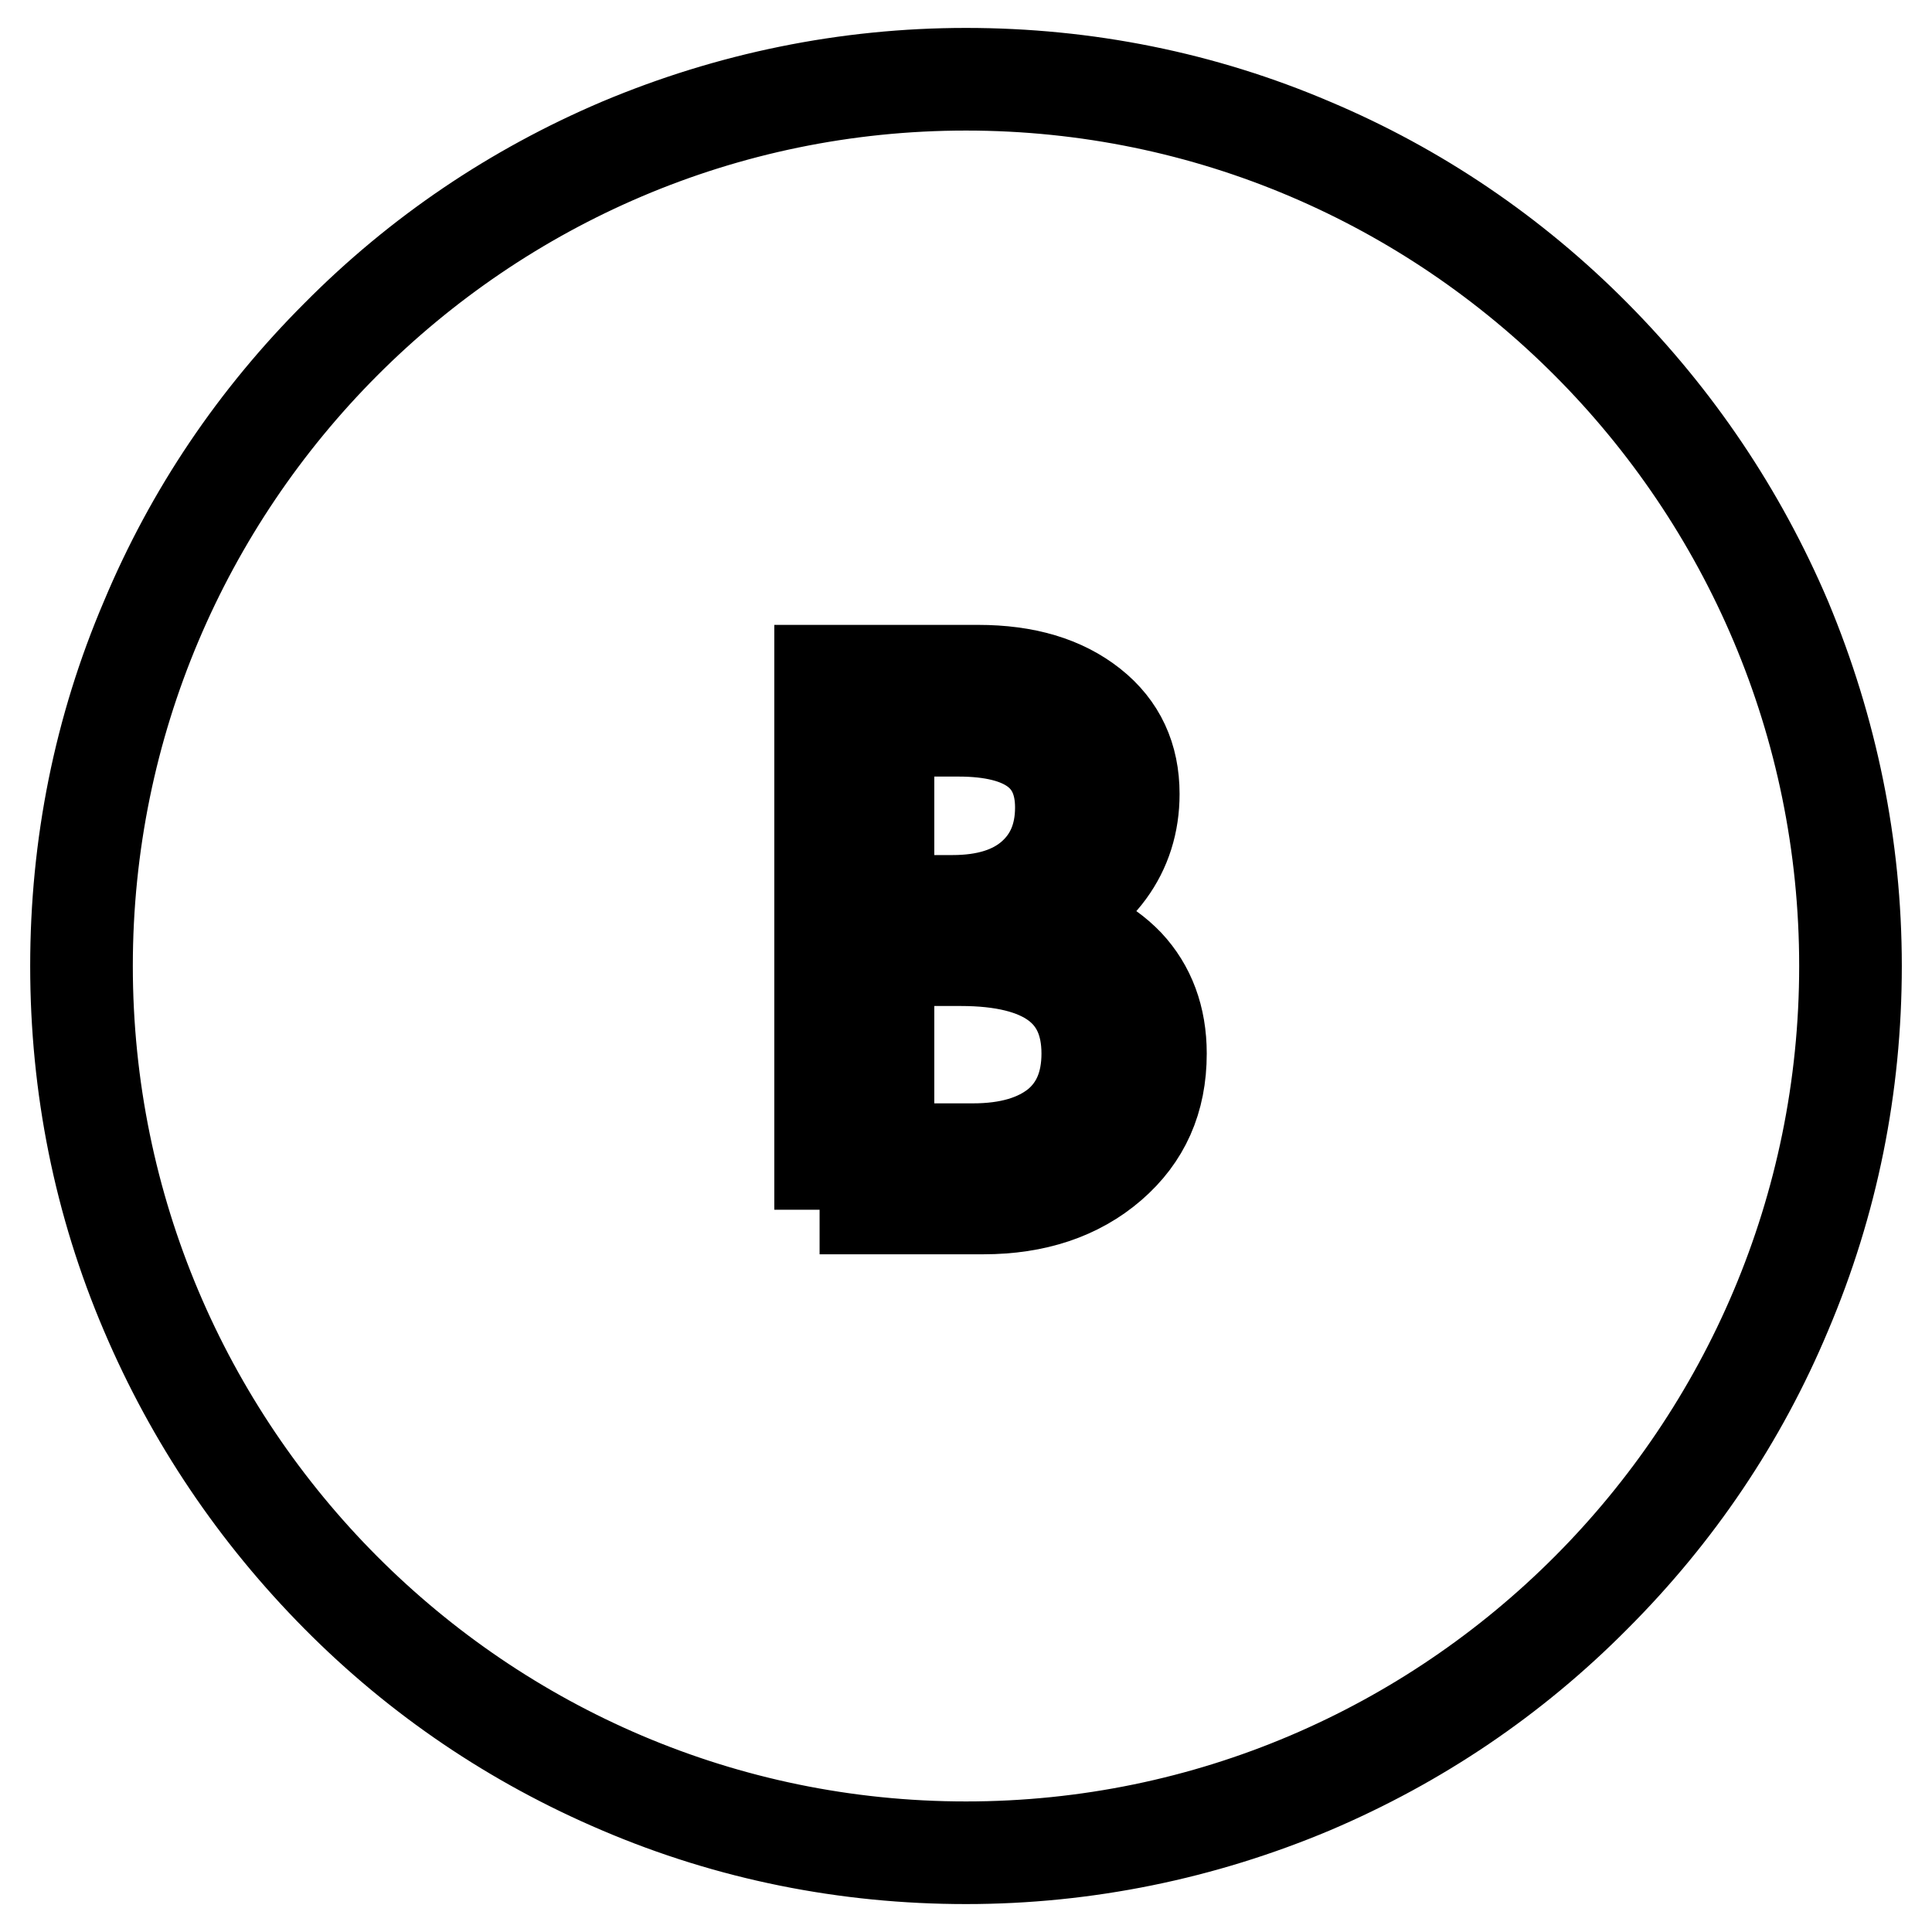
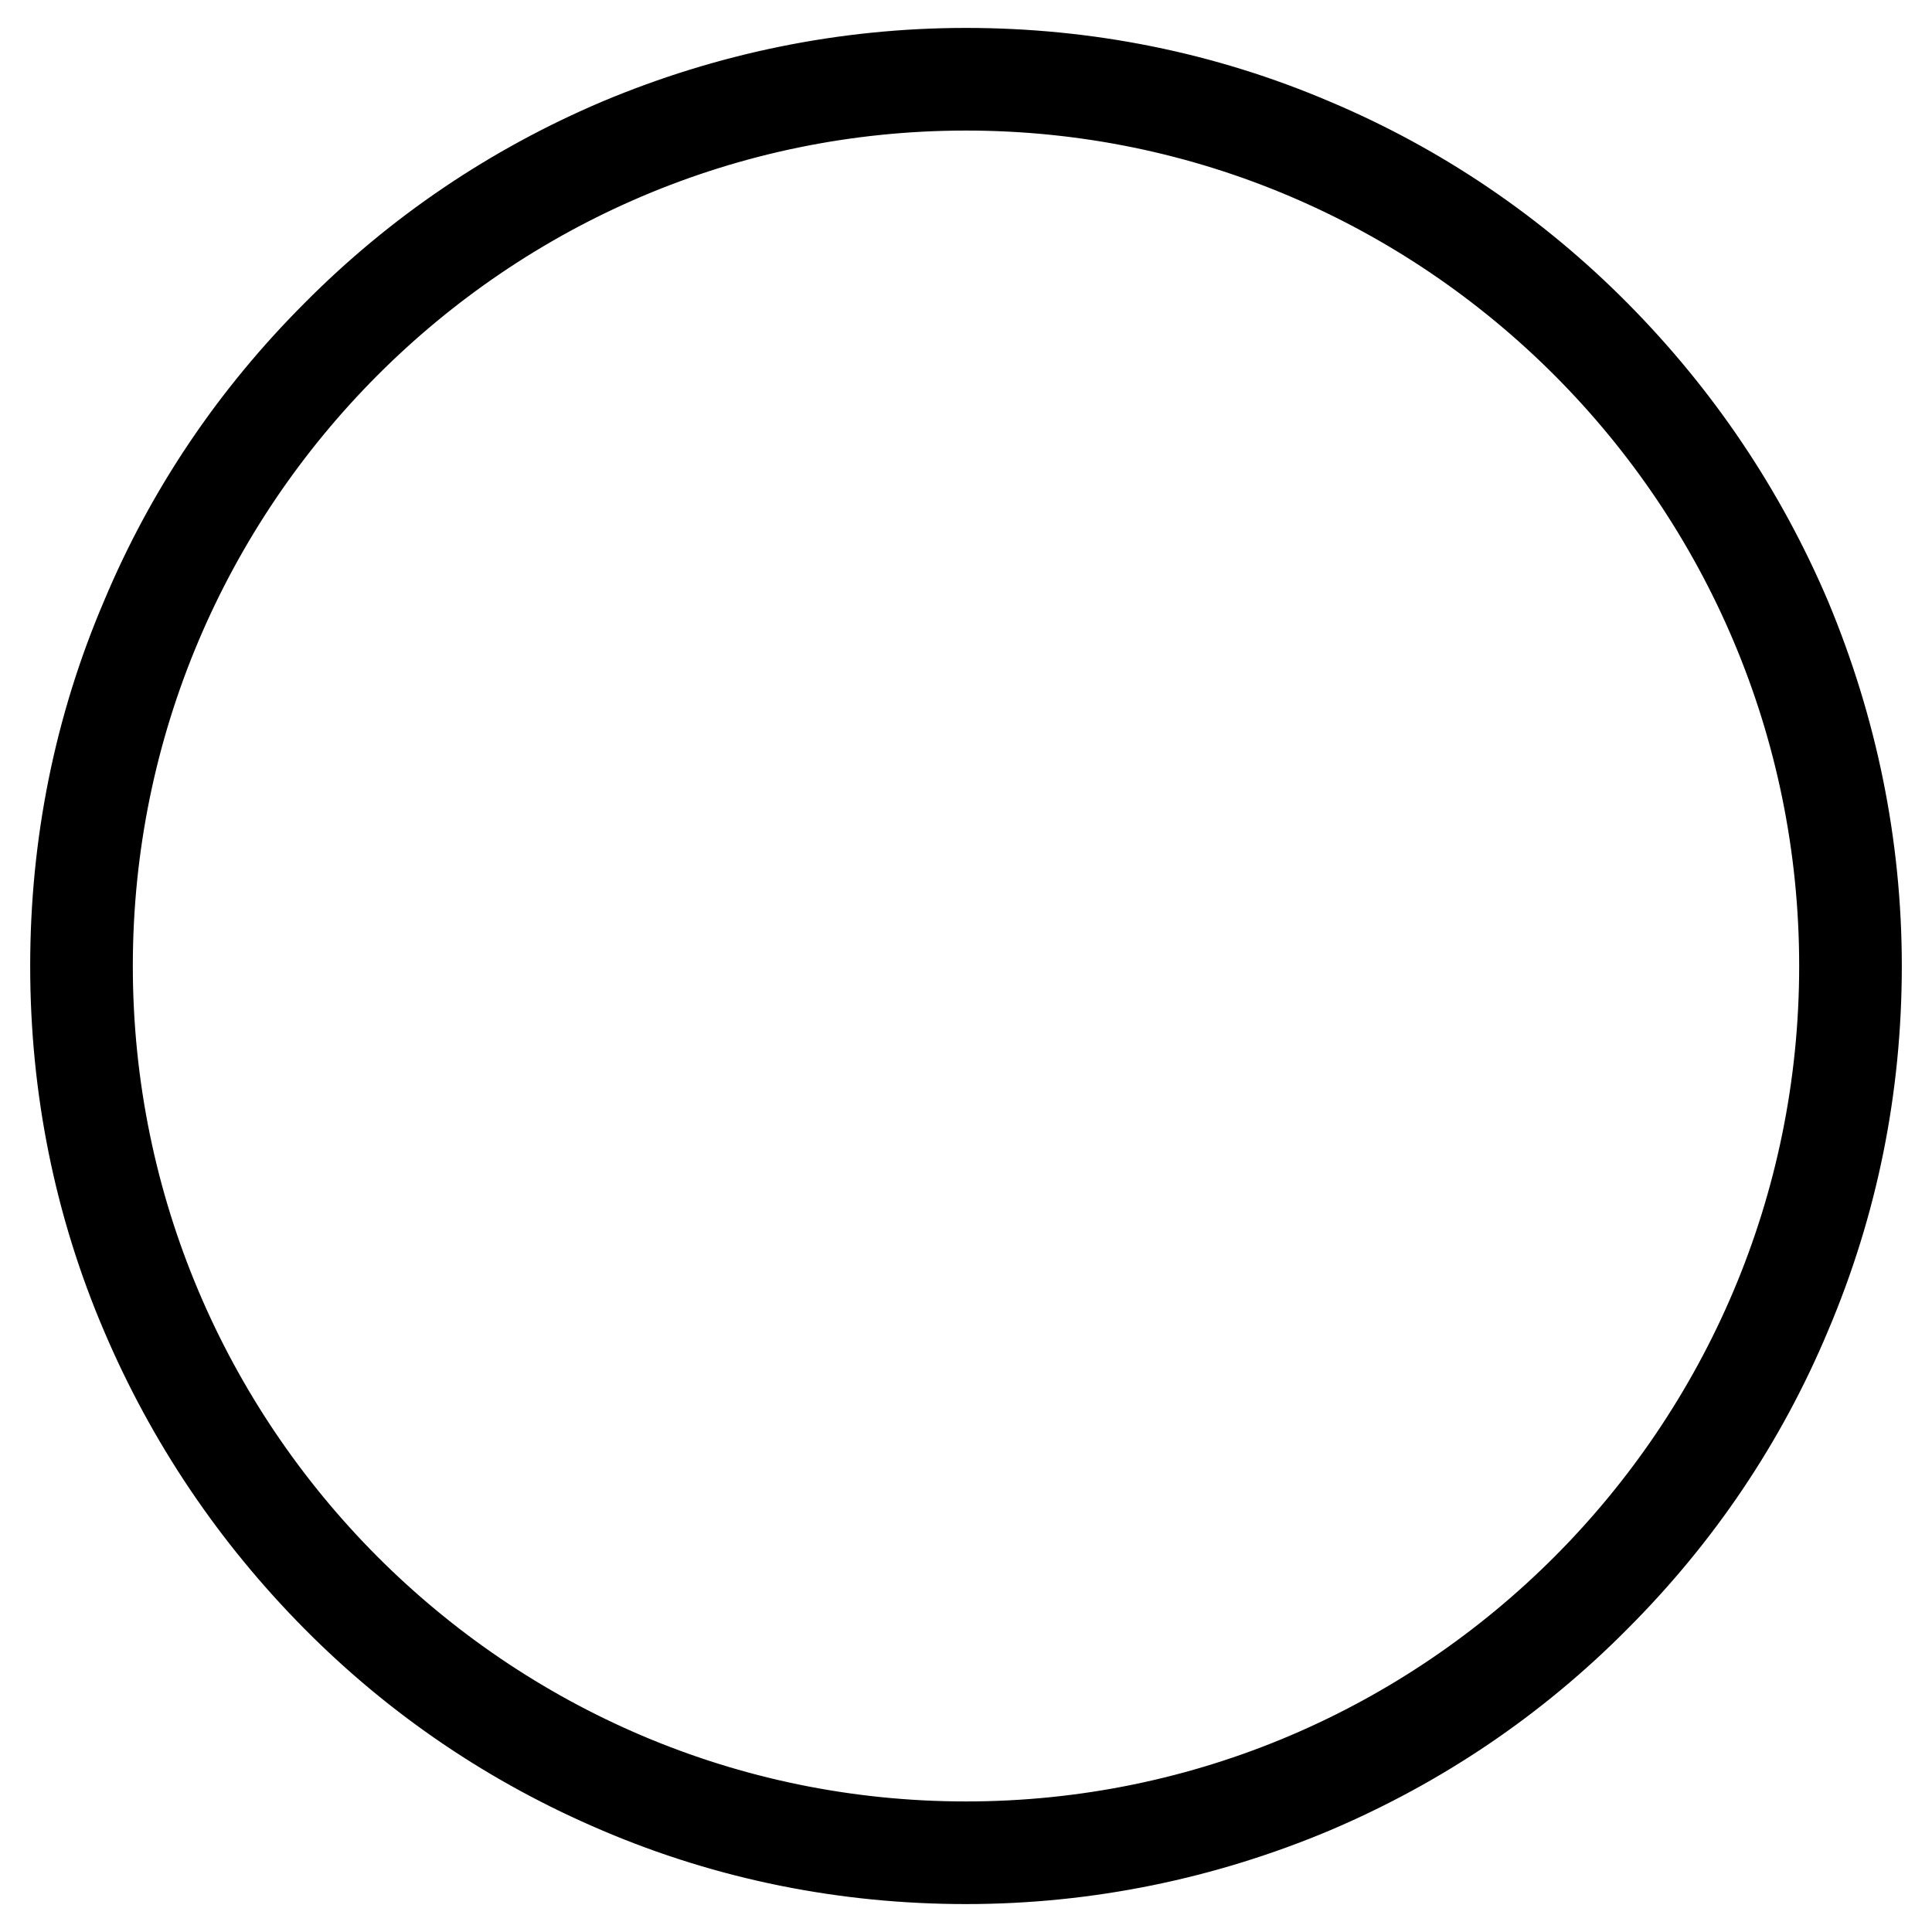
<svg xmlns="http://www.w3.org/2000/svg" version="1.1" x="0px" y="0px" viewBox="0 0 256 256" enable-background="new 0 0 256 256" xml:space="preserve">
  <g>
    <g>
      <path stroke-width="12" fill-opacity="0" stroke="#000000" d="M128,246.3c-15.9,0-31.4-3.1-45.9-9.3C68,231,55.4,222.5,44.6,211.6c-10.8-10.9-19.3-23.5-25.3-37.6C13.1,159.5,10,144,10,128c0-16,3.1-31.5,9.3-46c5.9-14.1,14.4-26.7,25.3-37.6C55.4,33.5,68,25,82.1,19c14.5-6.1,30-9.3,45.9-9.3s31.4,3.1,45.9,9.3c14,5.9,26.7,14.5,37.5,25.4c10.8,10.9,19.3,23.5,25.3,37.6c6.1,14.6,9.3,30.1,9.3,46c0,16-3.1,31.4-9.3,46c-5.9,14.1-14.4,26.7-25.3,37.6C200.6,222.5,188,231,173.9,237C159.4,243.1,143.9,246.3,128,246.3z M128,11.3C63.8,11.3,11.6,63.7,11.6,128c0,64.3,52.2,116.7,116.4,116.7S244.4,192.3,244.4,128C244.4,63.7,192.2,11.3,128,11.3z" />
-       <path stroke-width="12" fill-opacity="0" stroke="#000000" d="M108.6,160.3V88.8h21c6.3,0,11.3,1.5,15.1,4.5c3.8,3,5.6,7,5.6,11.9c0,3.9-1.1,7.4-3.3,10.4c-2.2,3-5.3,5.2-9.2,6.4v0.2c4.9,0.6,8.7,2.4,11.7,5.5c2.9,3.1,4.4,7.1,4.4,11.9c0,6.2-2.2,11.1-6.6,14.9s-10.1,5.7-17,5.7H108.6L108.6,160.3z M117.8,96.9v22.4h8.4c4.5,0,8-1.1,10.5-3.3c2.5-2.2,3.8-5.2,3.8-9c0-6.7-4.5-10.1-13.5-10.1L117.8,96.9L117.8,96.9z M117.8,127.3v24.9h11.1c4.8,0,8.5-1.1,11.2-3.3c2.6-2.2,3.9-5.3,3.9-9.3c0-8.2-5.6-12.3-16.7-12.3H117.8L117.8,127.3z" />
    </g>
  </g>
</svg>